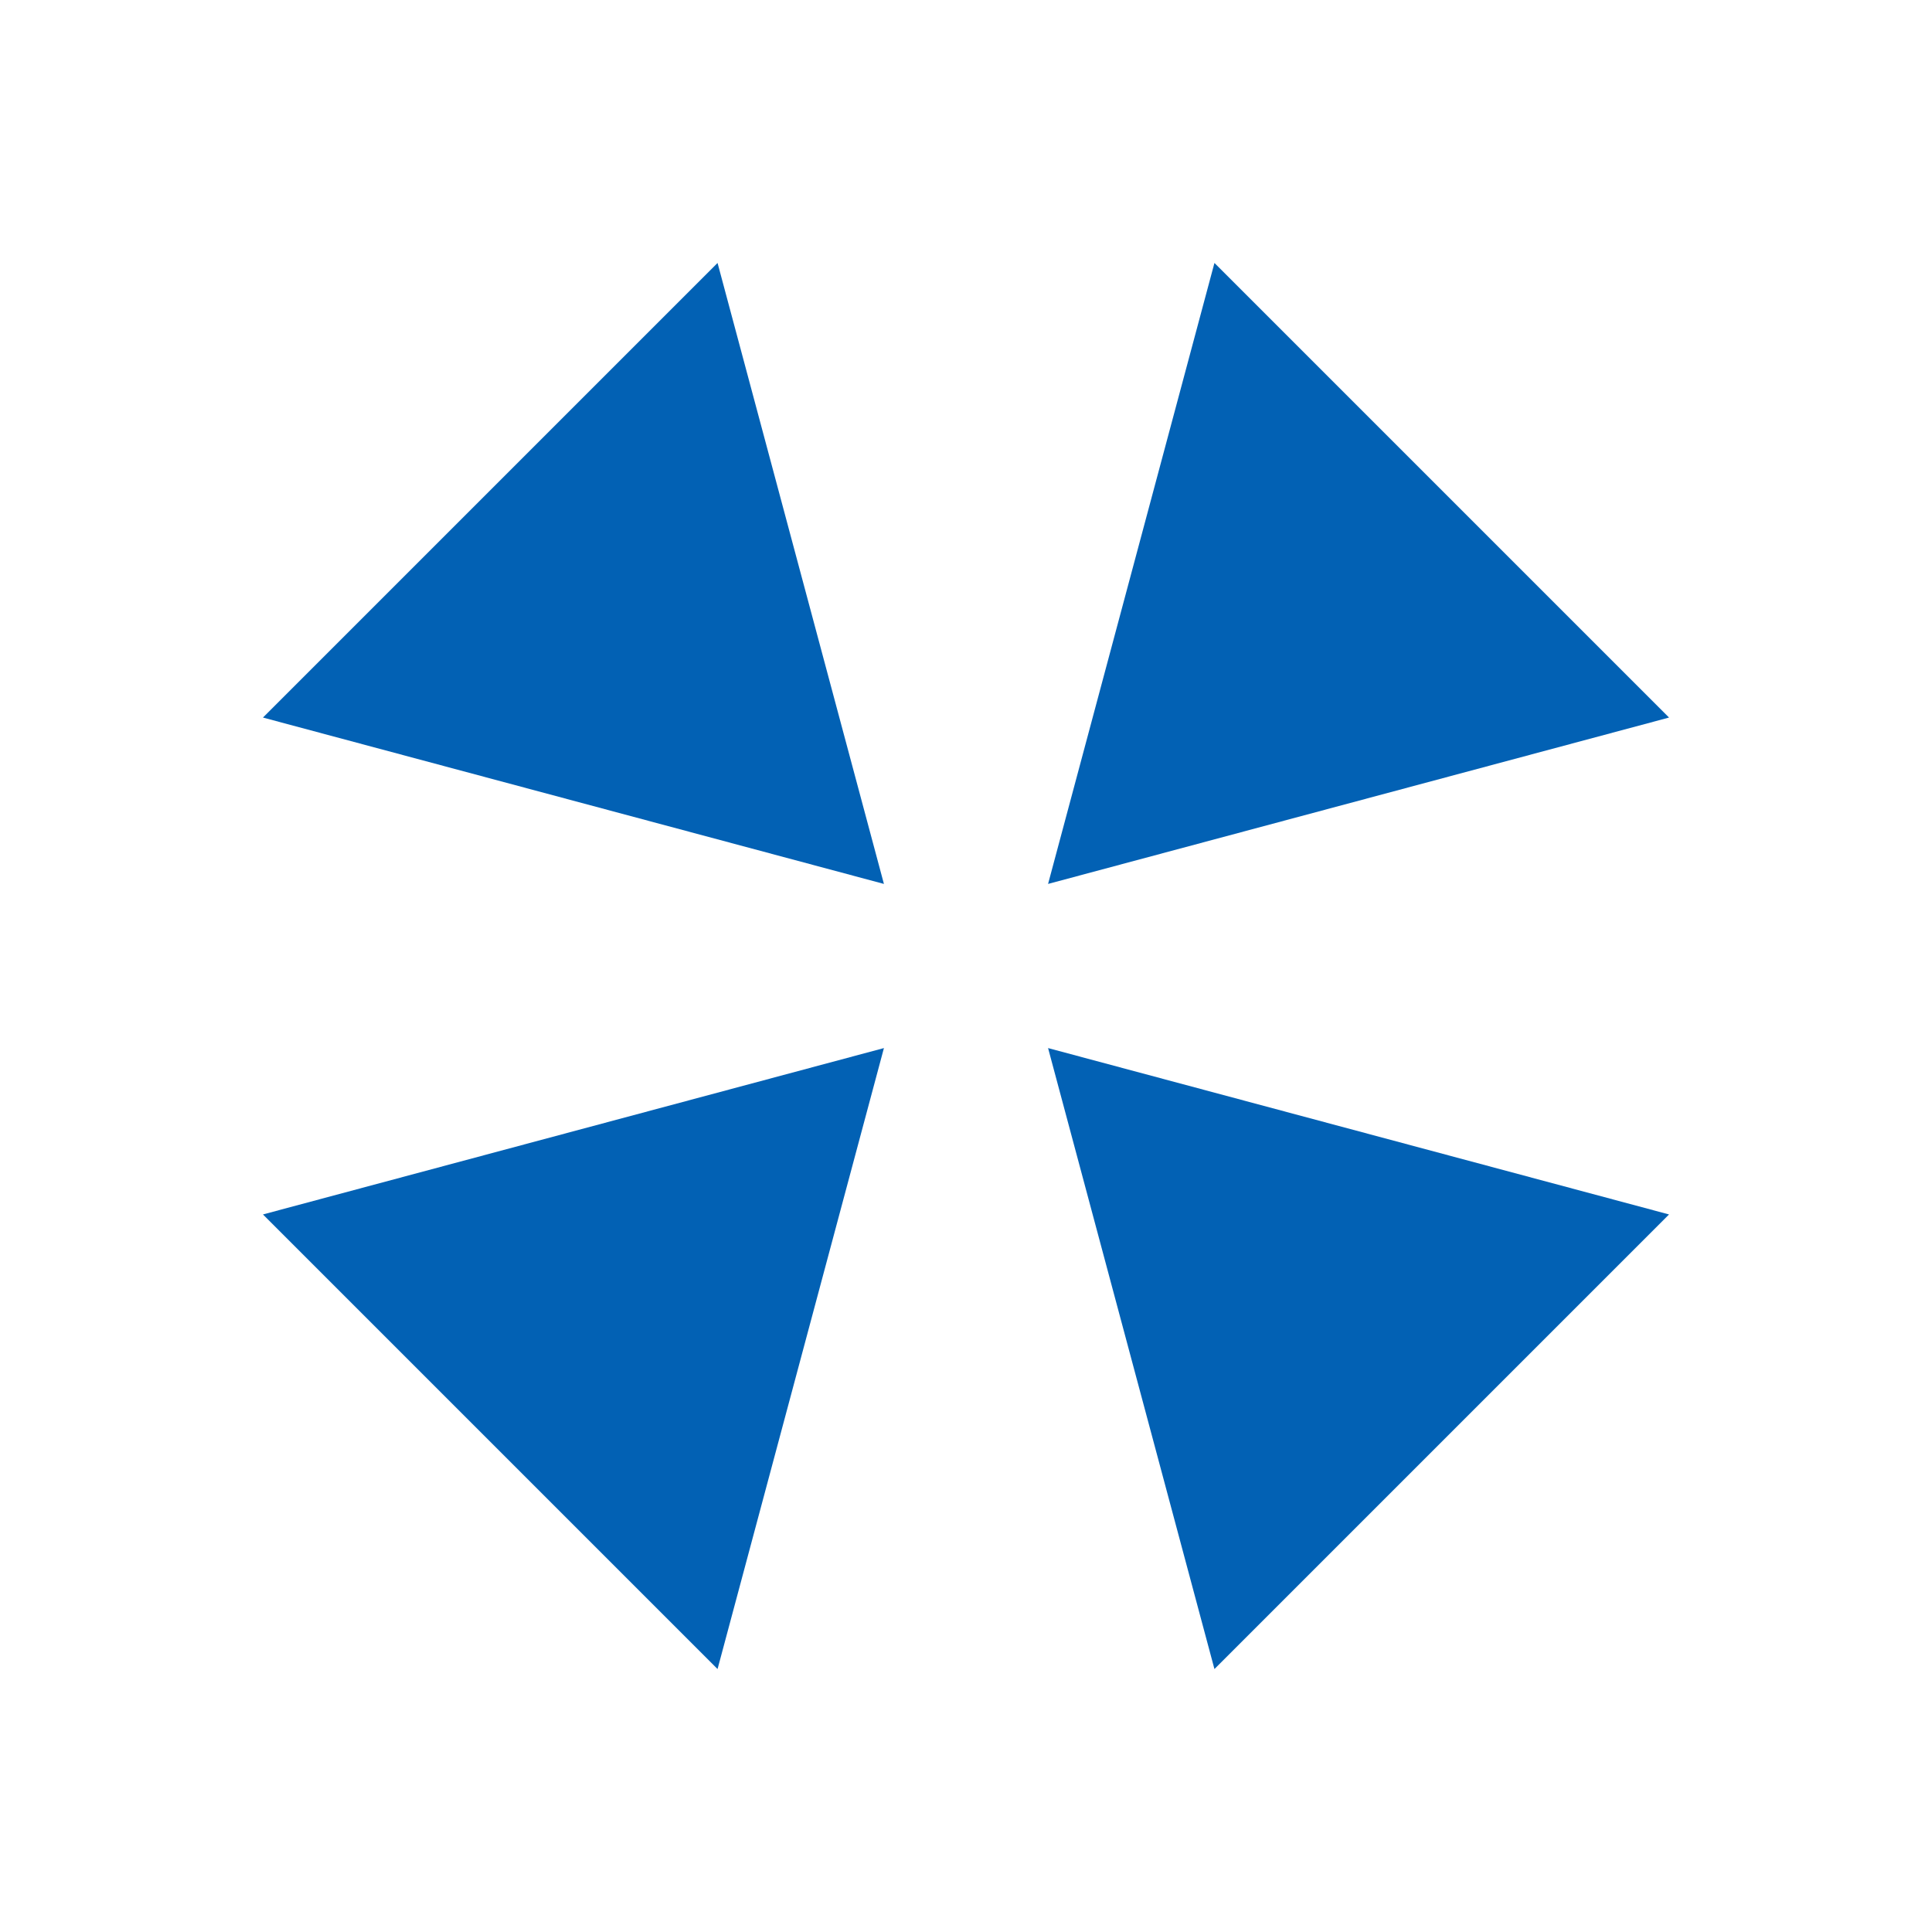
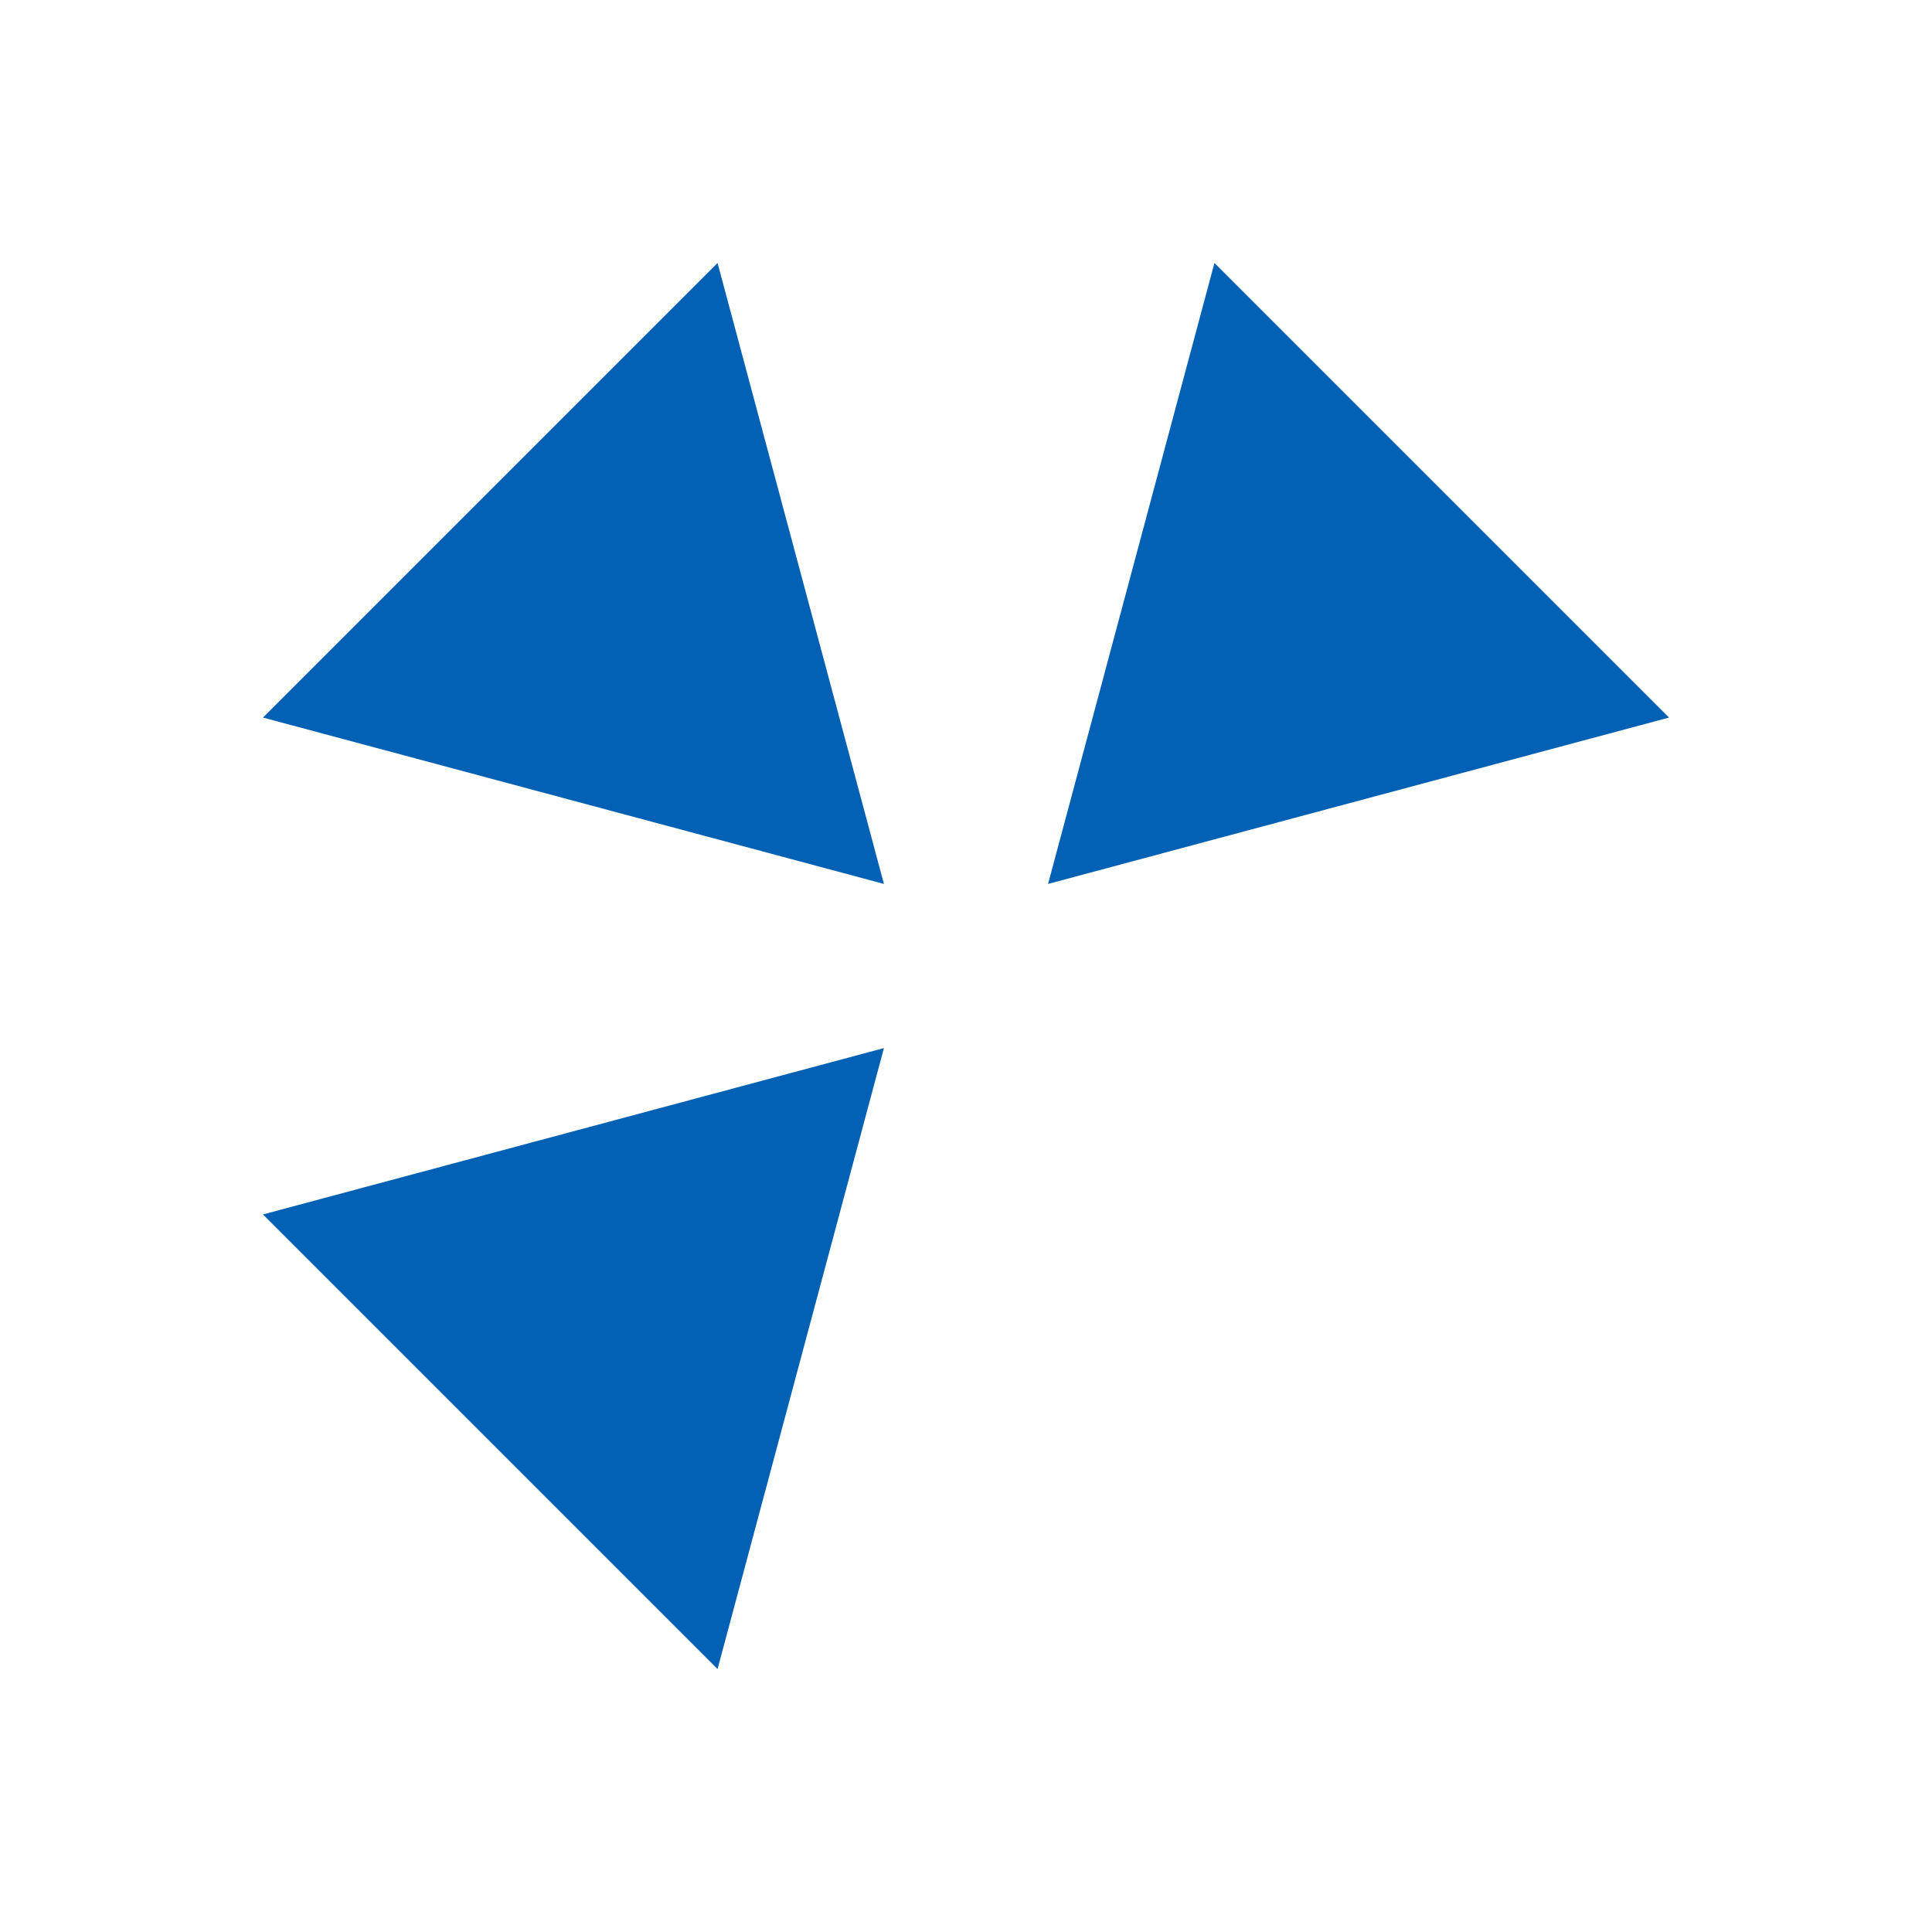
<svg xmlns="http://www.w3.org/2000/svg" id="a" viewBox="0 0 512 512">
  <defs>
    <style>.b{fill:#0261b4;}</style>
  </defs>
  <polygon class="b" points="69.69 321.84 190.16 442.31 234.25 277.75 69.69 321.84" />
-   <polygon class="b" points="321.84 442.31 442.31 321.84 277.75 277.75 321.84 442.31" />
  <polygon class="b" points="69.69 190.16 234.25 234.25 190.16 69.69 69.69 190.16" />
  <polygon class="b" points="442.31 190.16 321.84 69.69 277.75 234.25 442.31 190.16" />
</svg>